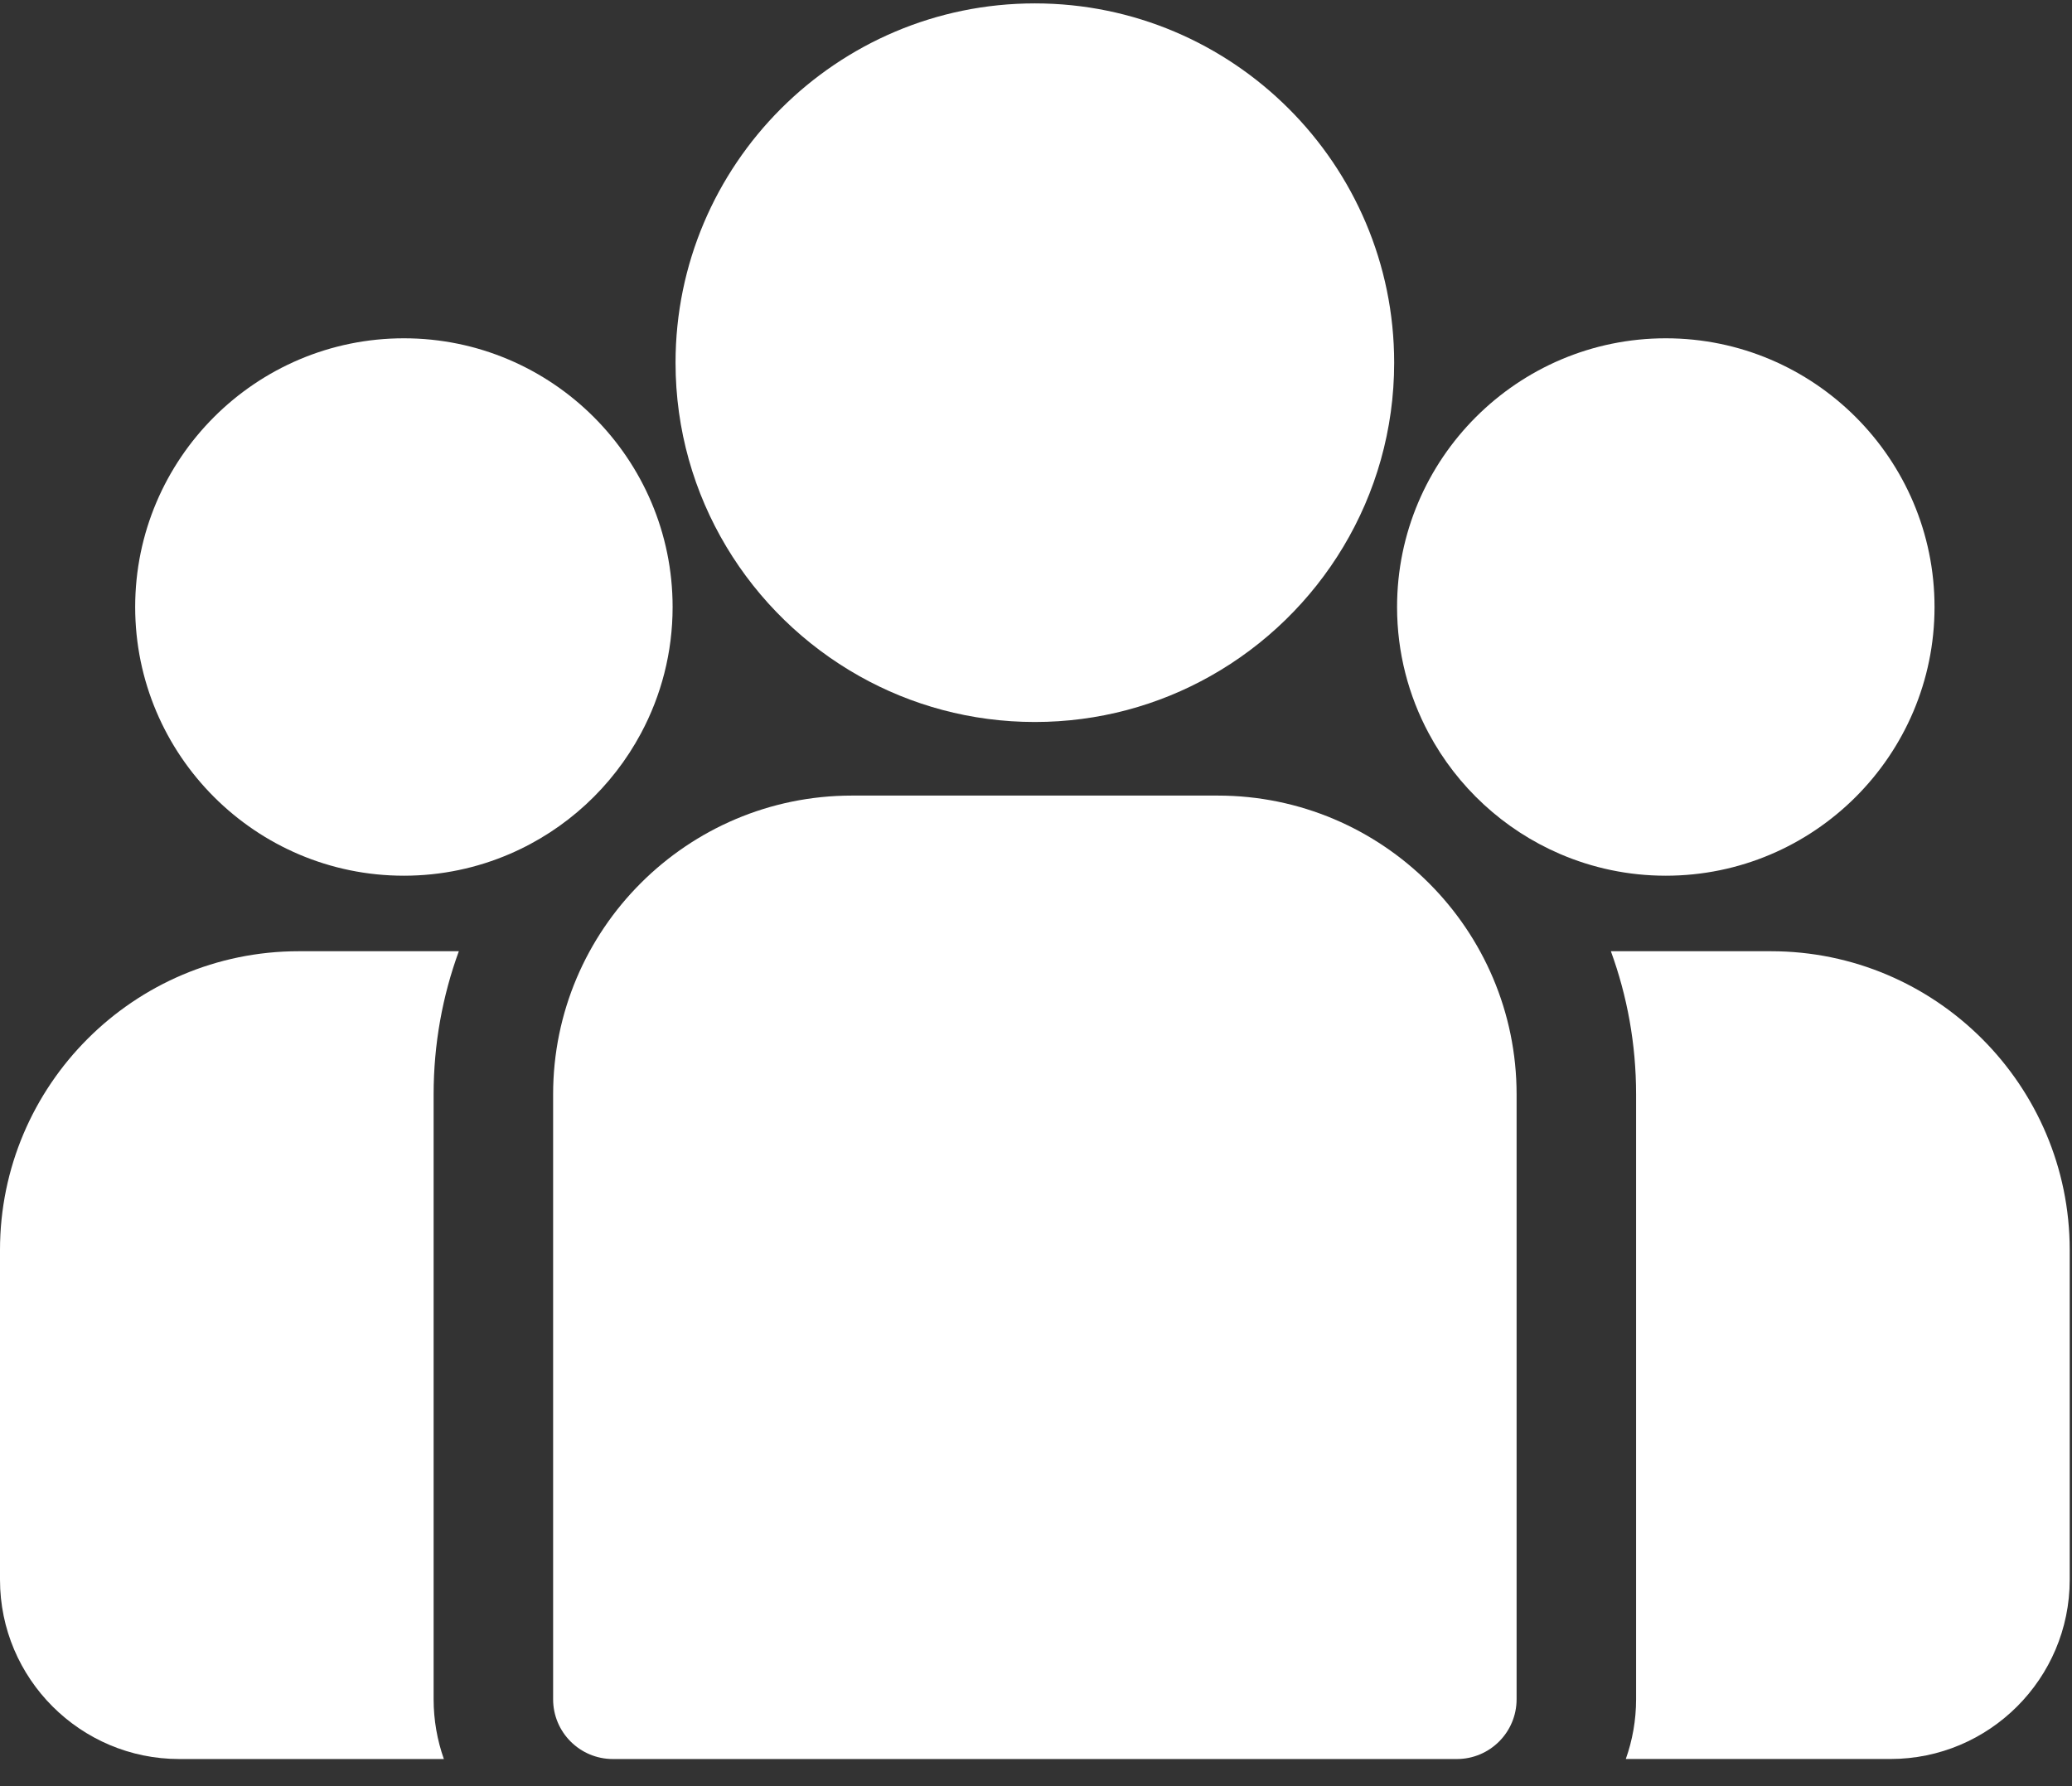
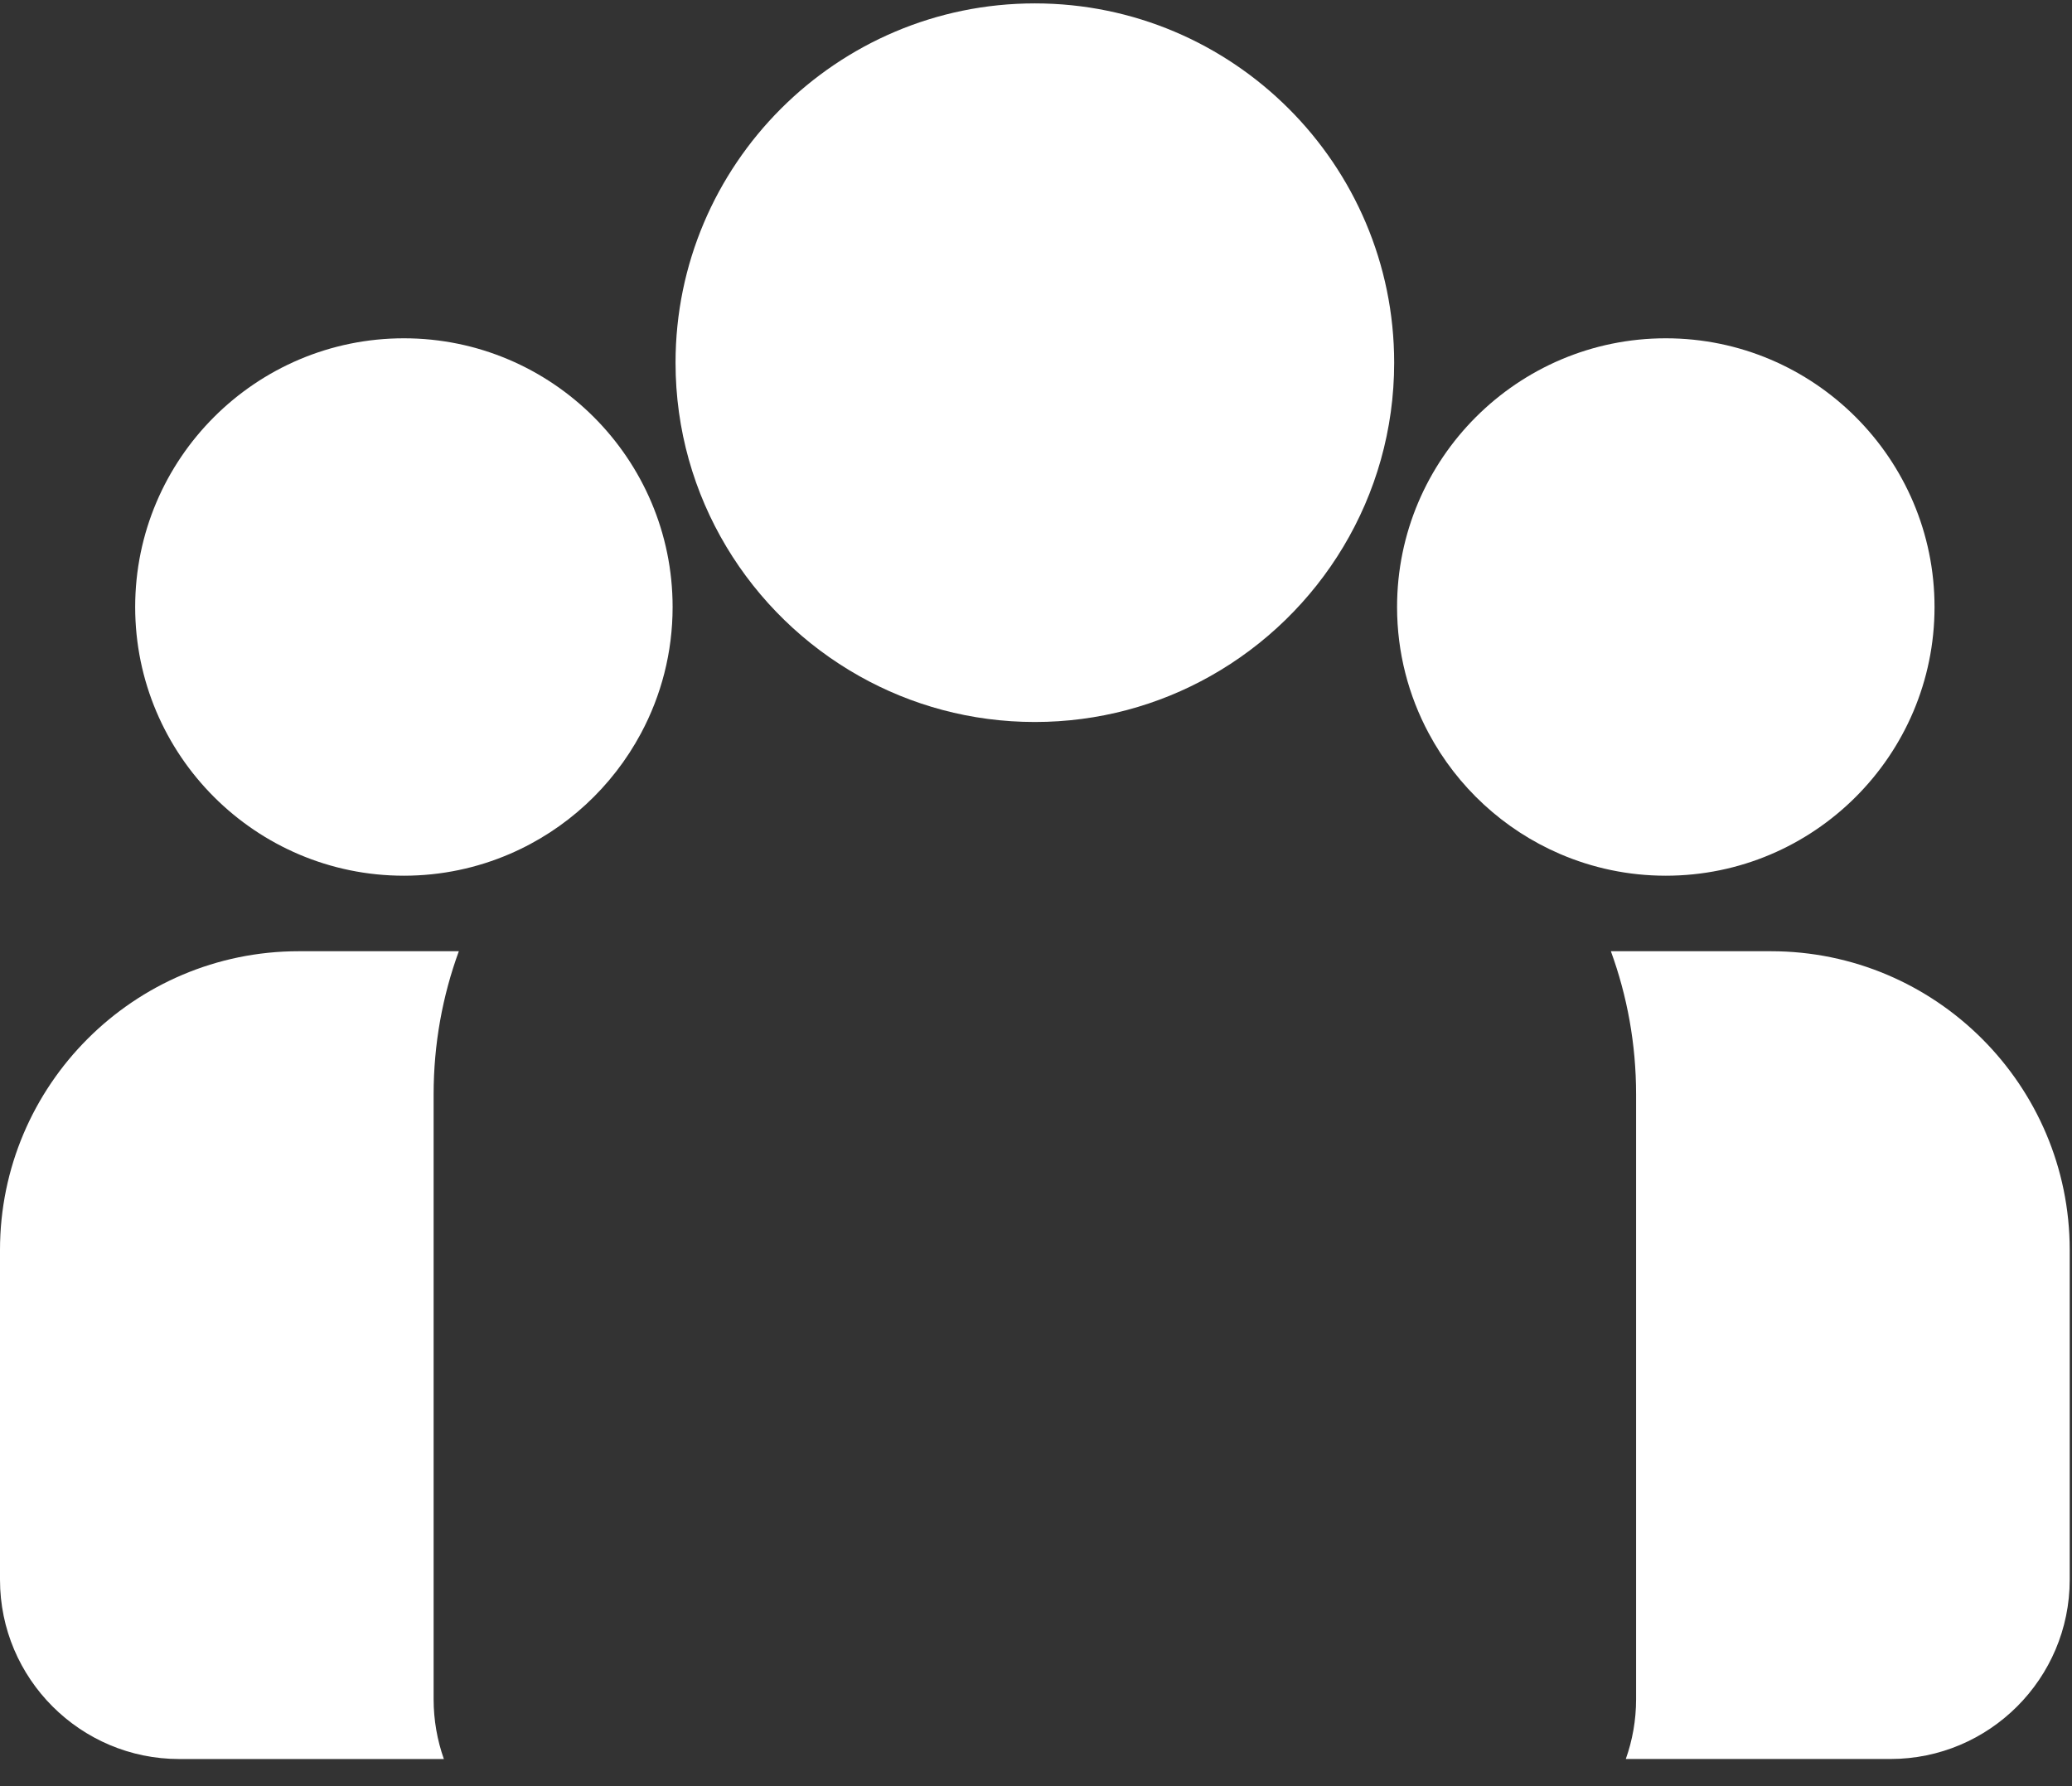
<svg xmlns="http://www.w3.org/2000/svg" width="58px" height="50px" viewBox="0 0 58 50" version="1.1">
  <rect x="0" y="0" width="58" height="50" fill="#333333" stroke="none" />
  <title>B86118FD-035B-4813-BAFE-56D25C1B2898</title>
  <desc>Created with sketchtool.</desc>
  <g id="Page-1" stroke="none" stroke-width="1" fill="none" fill-rule="evenodd">
    <g id="2" transform="translate(-1026, -2682)" fill="#FFFFFF" fill-rule="nonzero">
      <g id="امكاناتنا" transform="translate(101, 2654)">
        <g id="team" transform="translate(925, 28)">
          <path d="M49.572,26.628 L45.092,26.628 C45.549,27.878 45.798,29.228 45.798,30.634 L45.798,47.568 C45.798,48.154 45.696,48.717 45.51,49.24 L52.918,49.24 C55.685,49.24 57.936,46.989 57.936,44.222 L57.936,34.991 C57.936,30.38 54.184,26.628 49.572,26.628 Z" id="Path" />
          <path d="M12.138,30.634 C12.138,29.228 12.387,27.878 12.844,26.628 L8.363,26.628 C3.752,26.628 0,30.38 0,34.991 L0,44.223 C0,46.99 2.251,49.241 5.018,49.241 L12.425,49.241 C12.24,48.717 12.138,48.154 12.138,47.568 L12.138,30.634 Z" id="Path" />
-           <path d="M34.089,22.271 L23.846,22.271 C19.235,22.271 15.483,26.023 15.483,30.634 L15.483,47.568 C15.483,48.492 16.232,49.241 17.156,49.241 L40.78,49.241 C41.704,49.241 42.453,48.492 42.453,47.568 L42.453,30.634 C42.453,26.023 38.701,22.271 34.089,22.271 Z" id="Path" />
          <path d="M28.968,0.095 C23.422,0.095 18.91,4.607 18.91,10.153 C18.91,13.915 20.986,17.2 24.053,18.925 C25.507,19.744 27.184,20.211 28.968,20.211 C30.752,20.211 32.429,19.744 33.883,18.925 C36.95,17.2 39.026,13.915 39.026,10.153 C39.026,4.607 34.514,0.095 28.968,0.095 Z" id="Path" />
          <path d="M11.306,9.47 C7.159,9.47 3.784,12.844 3.784,16.992 C3.784,21.14 7.159,24.514 11.306,24.514 C12.358,24.514 13.36,24.296 14.27,23.904 C15.844,23.227 17.141,22.028 17.944,20.525 C18.508,19.471 18.828,18.268 18.828,16.992 C18.828,12.844 15.454,9.47 11.306,9.47 Z" id="Path" />
          <path d="M46.629,9.47 C42.482,9.47 39.107,12.844 39.107,16.992 C39.107,18.269 39.428,19.471 39.992,20.525 C40.794,22.028 42.092,23.227 43.665,23.904 C44.575,24.296 45.577,24.514 46.629,24.514 C50.777,24.514 54.152,21.14 54.152,16.992 C54.152,12.844 50.777,9.47 46.629,9.47 Z" id="Path" />
        </g>
      </g>
    </g>
  </g>
</svg>